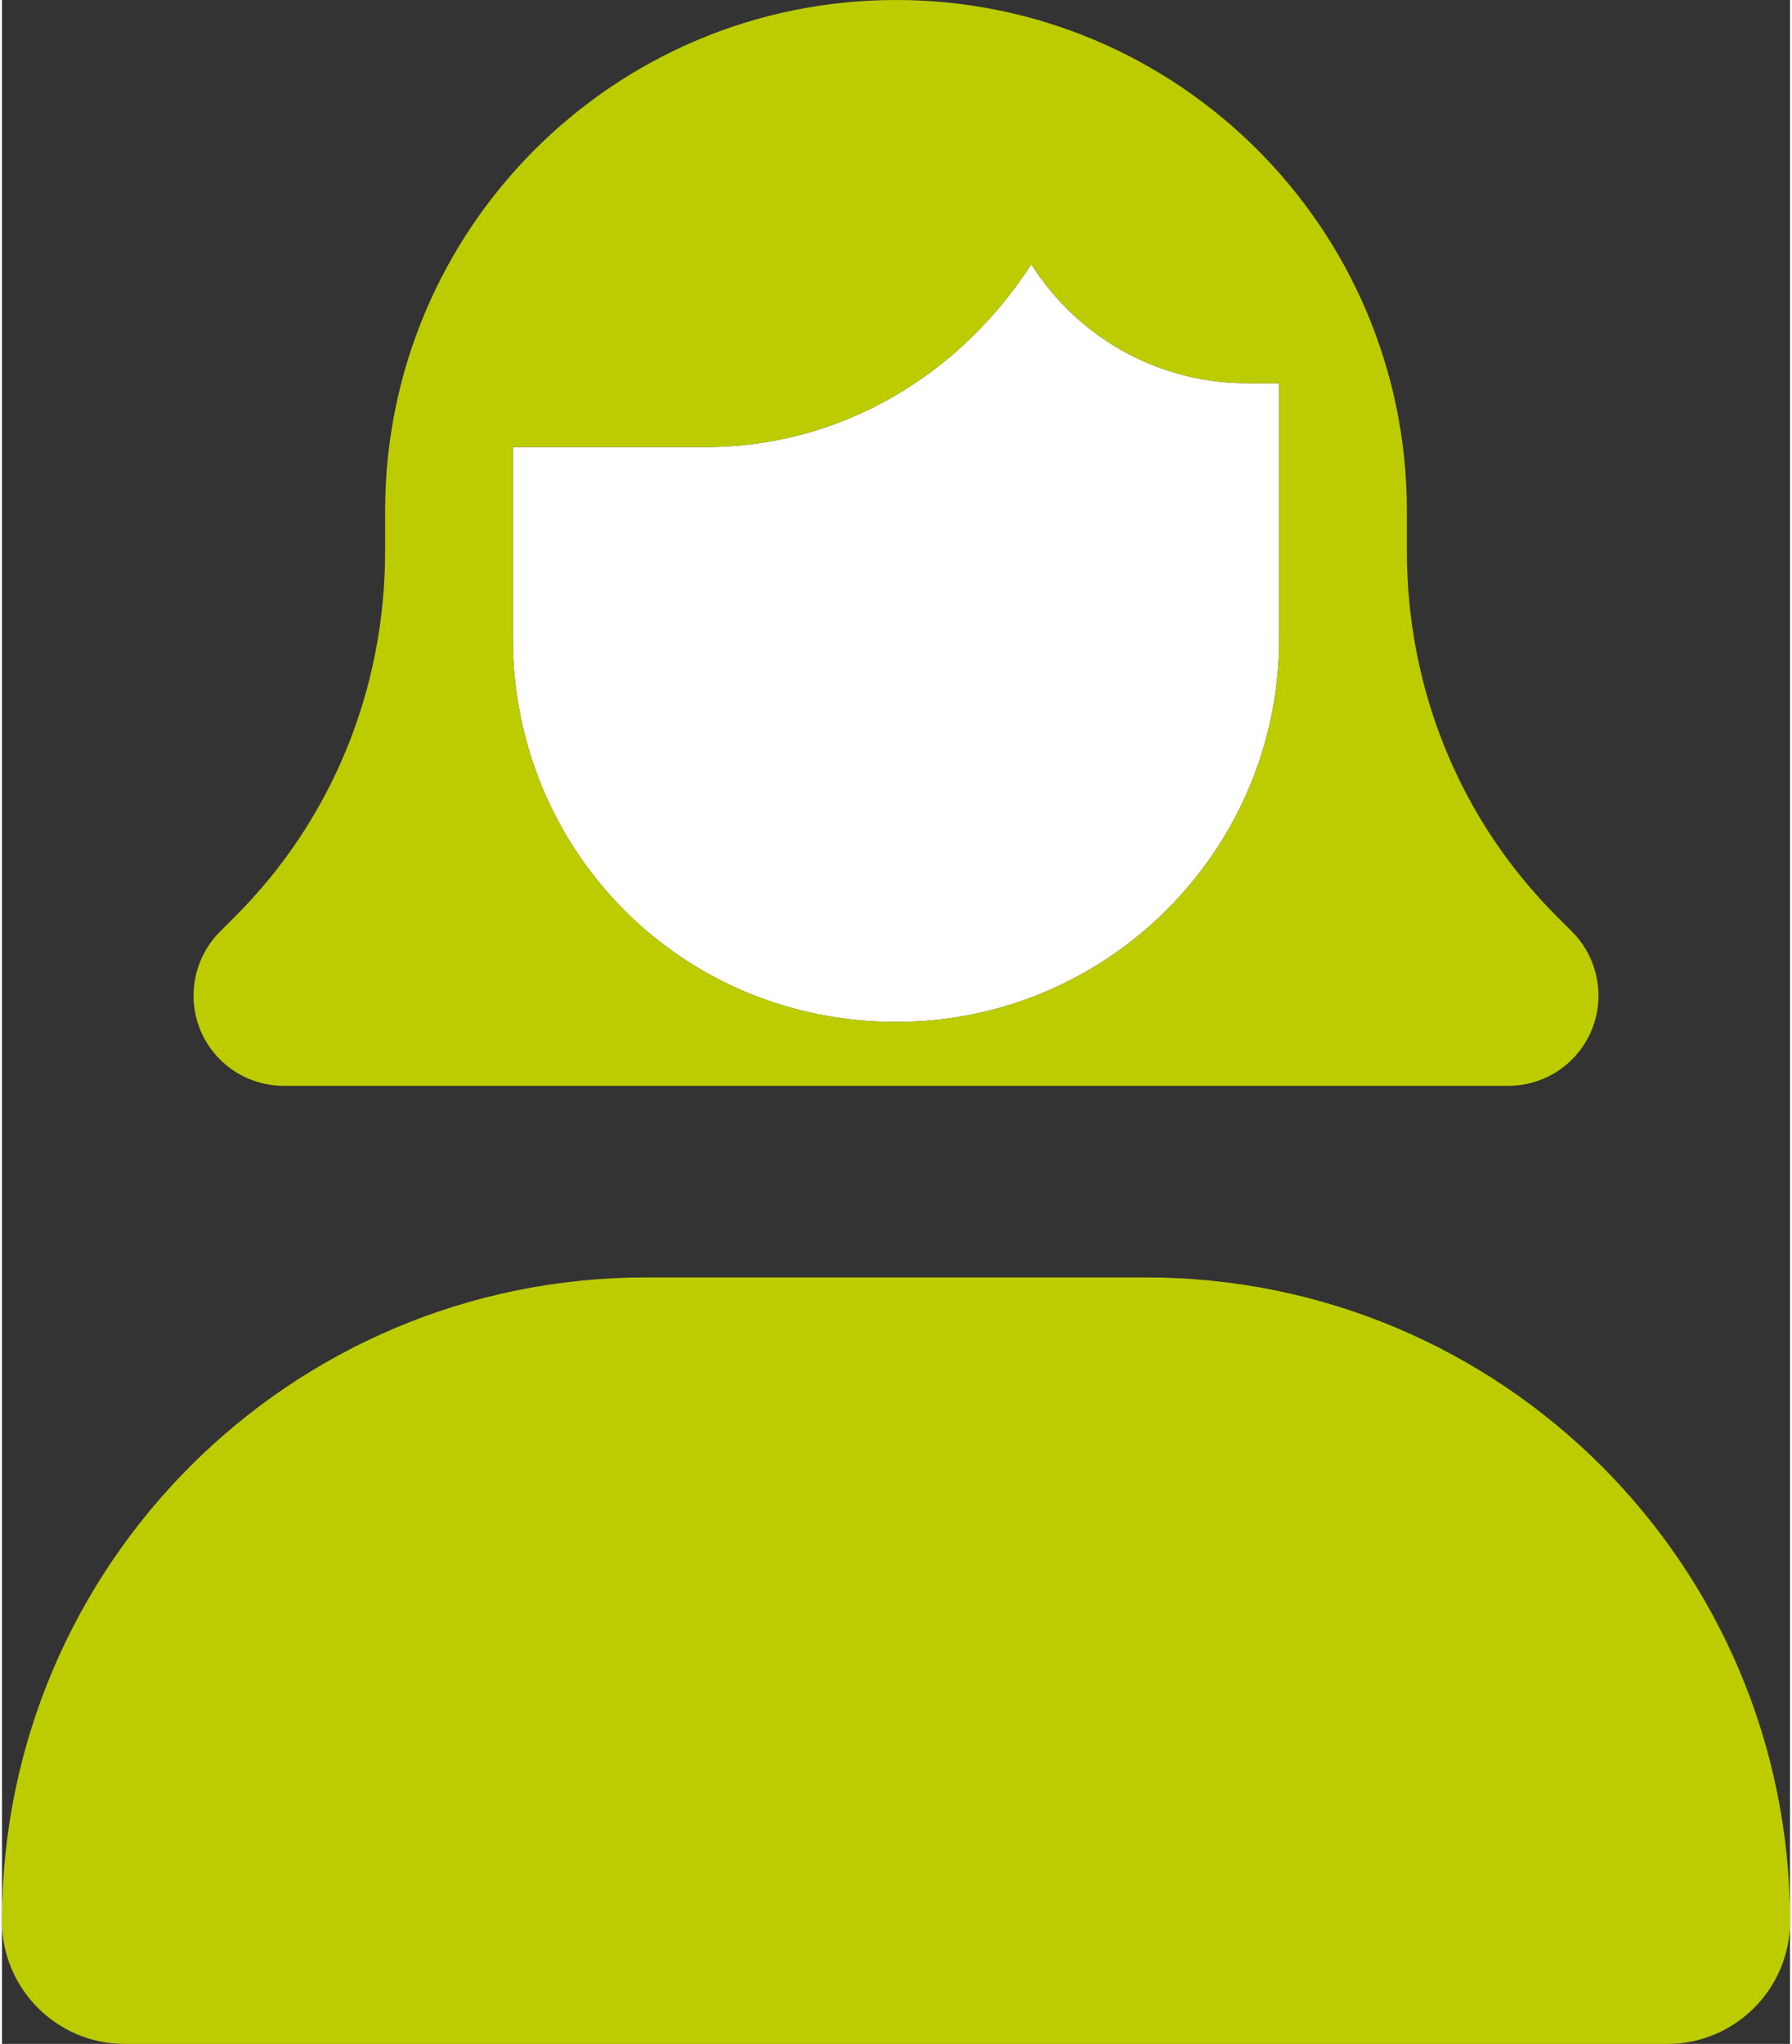
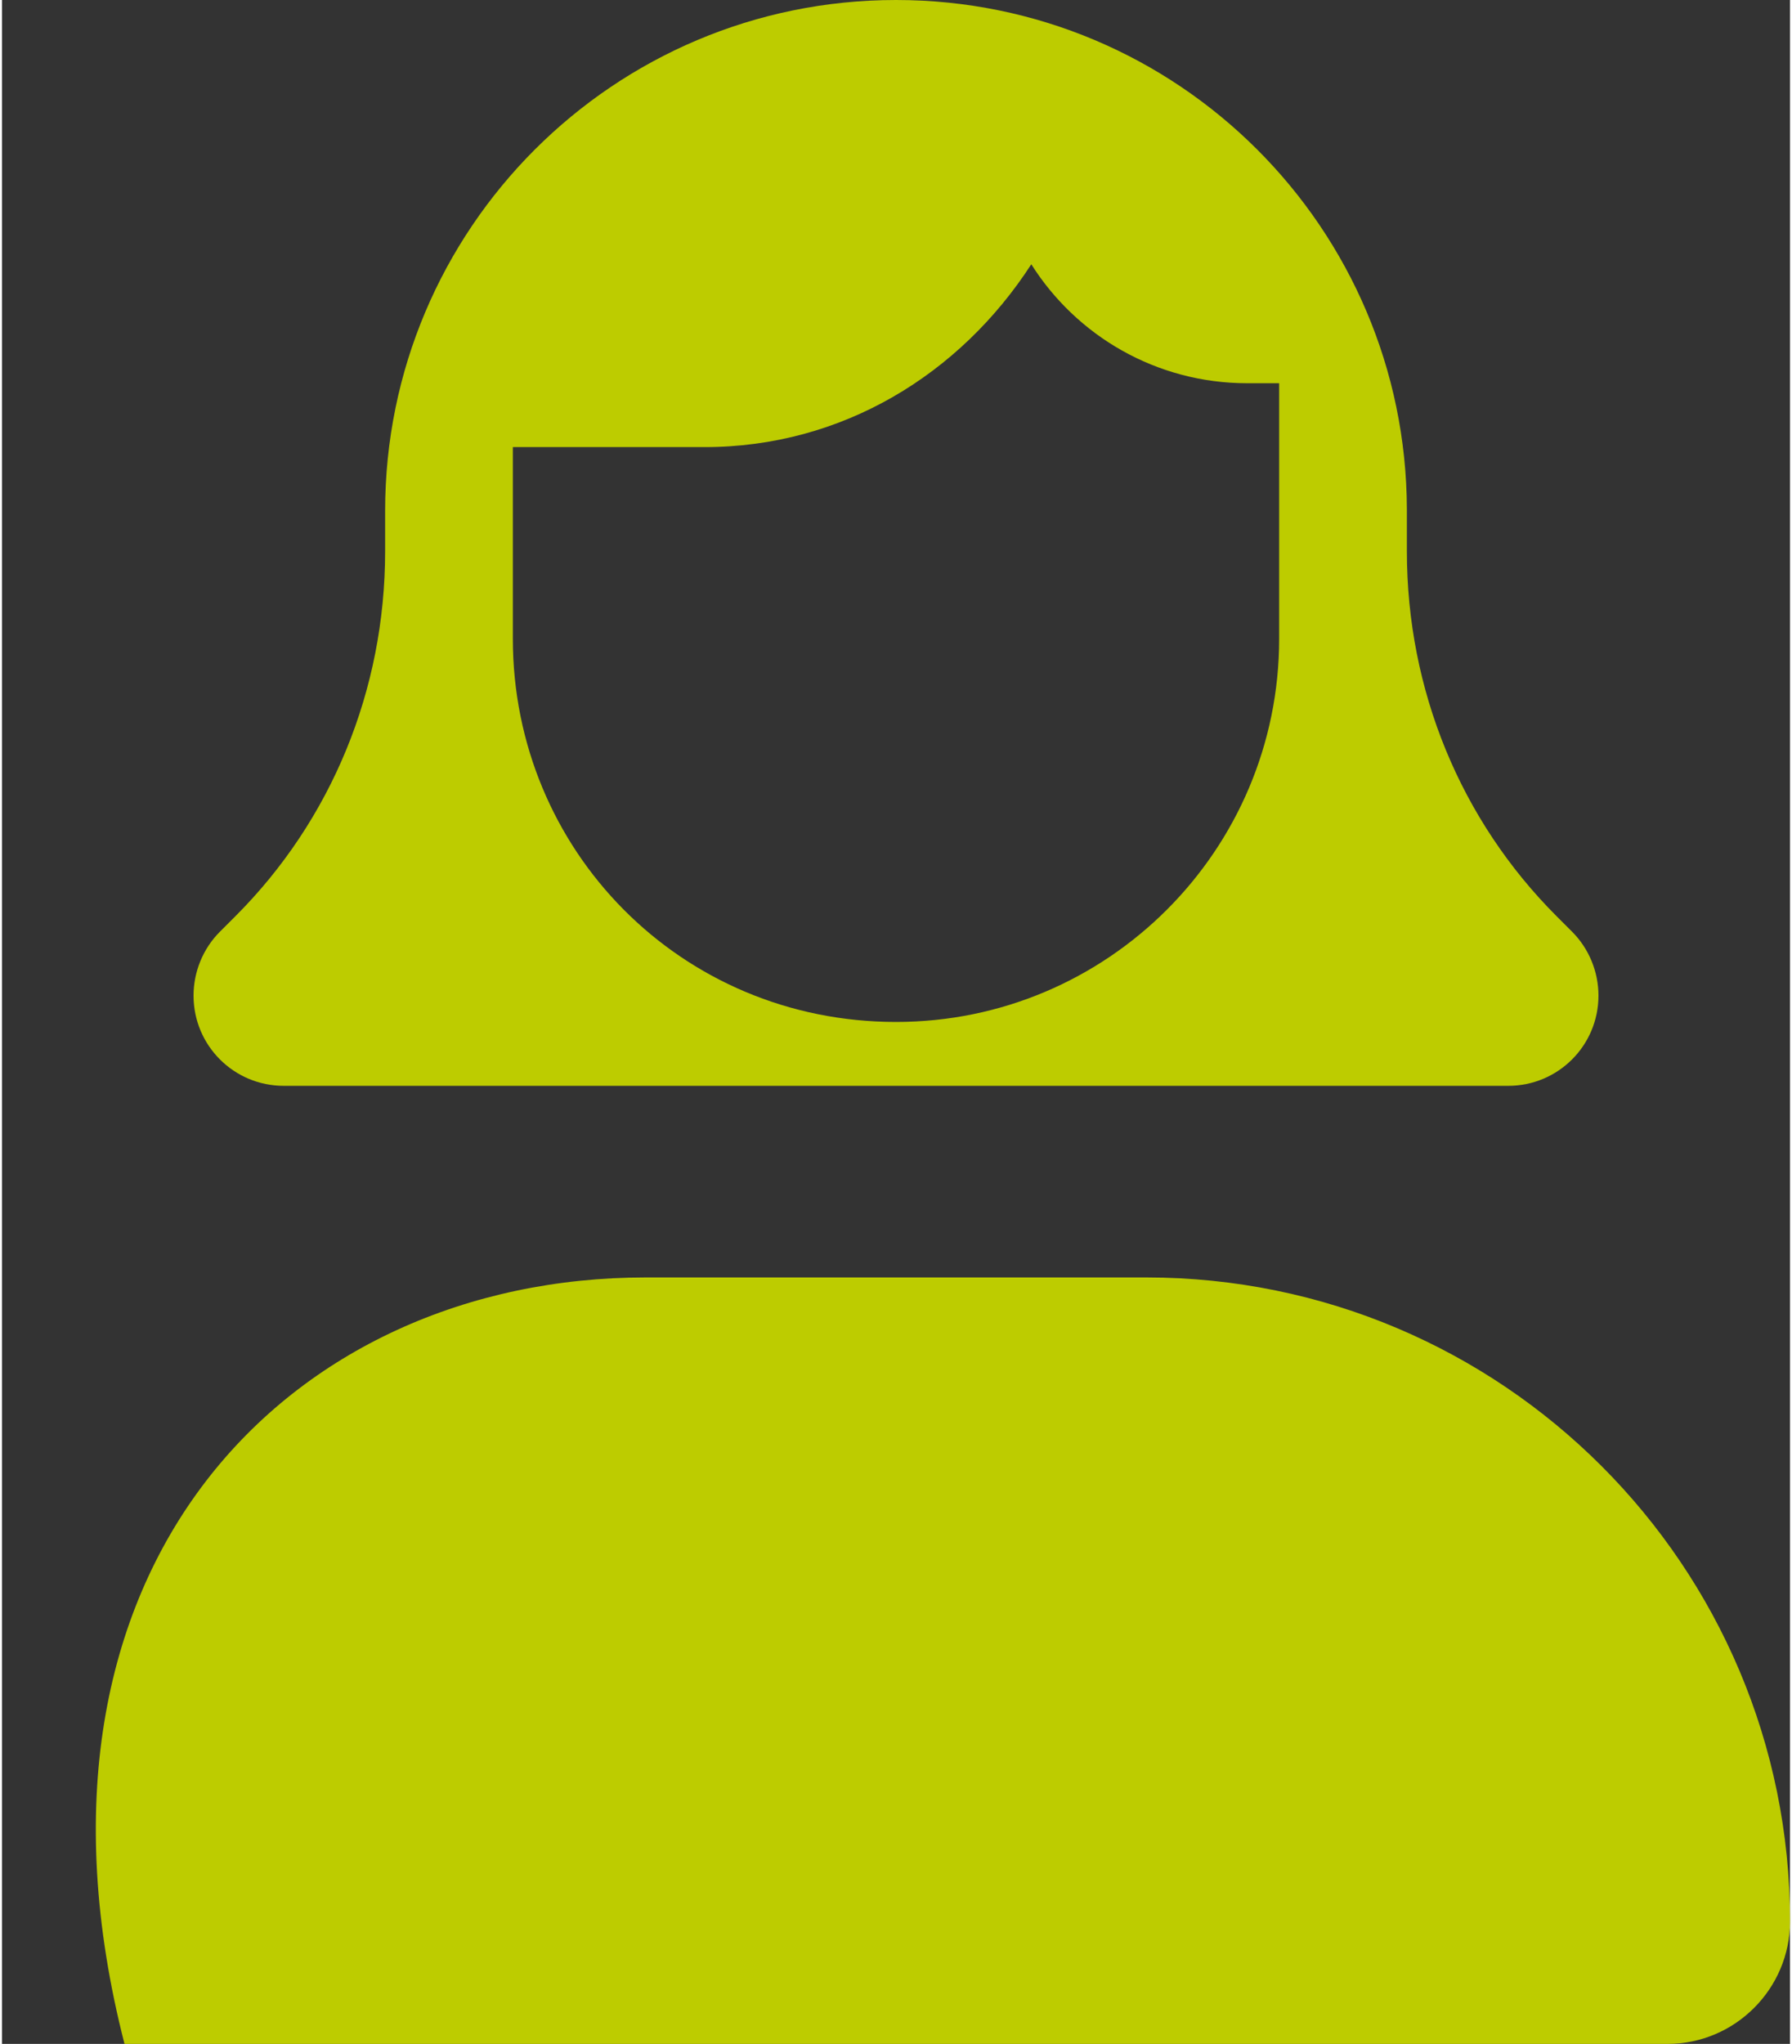
<svg xmlns="http://www.w3.org/2000/svg" version="1.1" id="Ebene_1" focusable="false" x="0px" y="0px" viewBox="0 0 448 512" style="enable-background:new 0 0 448 512;" xml:space="preserve" width="57" height="65">
  <rect x="0" y="0" width="448" height="512" fill="#333333" stroke="none" />
  <style type="text/css">
	.st0{fill:#FFFFFF;}
	.st1{fill:#BDCC00;}
</style>
  <g>
-     <path class="st0" d="M312,96h8v64c0,53-43,96-96,96c-53.9,0-96-43-96-96v-48h48c34.6,0,64.1-18.3,81.9-45.8   C269.2,84.1,289.2,96,312,96L312,96z" />
-     <path class="st1" d="M70.6,272C58.1,272,48,261.9,48,249.4c0-6,2.4-11.8,6.6-16l3.9-3.9c24-24,37.5-56.6,37.5-91.4V128   C96,57.3,153.3,0,224,0c70.6,0,127.8,57.1,128,127.6v0.8v0.2v9.5c0,34.8,13.5,67.4,37.5,91.4l3.9,3.9c4.2,4.2,6.6,10,6.6,16   c0,12.5-10.1,22.6-22.6,22.6H70.6z M128,112v48c0,53,42.1,96,96,96c53,0,96-43,96-96V96h-8c-22.8,0-42.8-11.9-54.1-29.8   C240.1,93.7,210.6,112,176,112H128z M286.7,320c89.1,0,161.3,72.2,161.3,161.3c0,16.9-13.8,30.7-30.7,30.7H30.7   C13.8,512,0,498.2,0,481.3C0,392.2,72.2,320,161.3,320H286.7z" />
+     <path class="st1" d="M70.6,272C58.1,272,48,261.9,48,249.4c0-6,2.4-11.8,6.6-16l3.9-3.9c24-24,37.5-56.6,37.5-91.4V128   C96,57.3,153.3,0,224,0c70.6,0,127.8,57.1,128,127.6v0.8v0.2v9.5c0,34.8,13.5,67.4,37.5,91.4l3.9,3.9c4.2,4.2,6.6,10,6.6,16   c0,12.5-10.1,22.6-22.6,22.6H70.6z M128,112v48c0,53,42.1,96,96,96c53,0,96-43,96-96V96h-8c-22.8,0-42.8-11.9-54.1-29.8   C240.1,93.7,210.6,112,176,112H128z M286.7,320c89.1,0,161.3,72.2,161.3,161.3c0,16.9-13.8,30.7-30.7,30.7H30.7   C0,392.2,72.2,320,161.3,320H286.7z" />
  </g>
</svg>